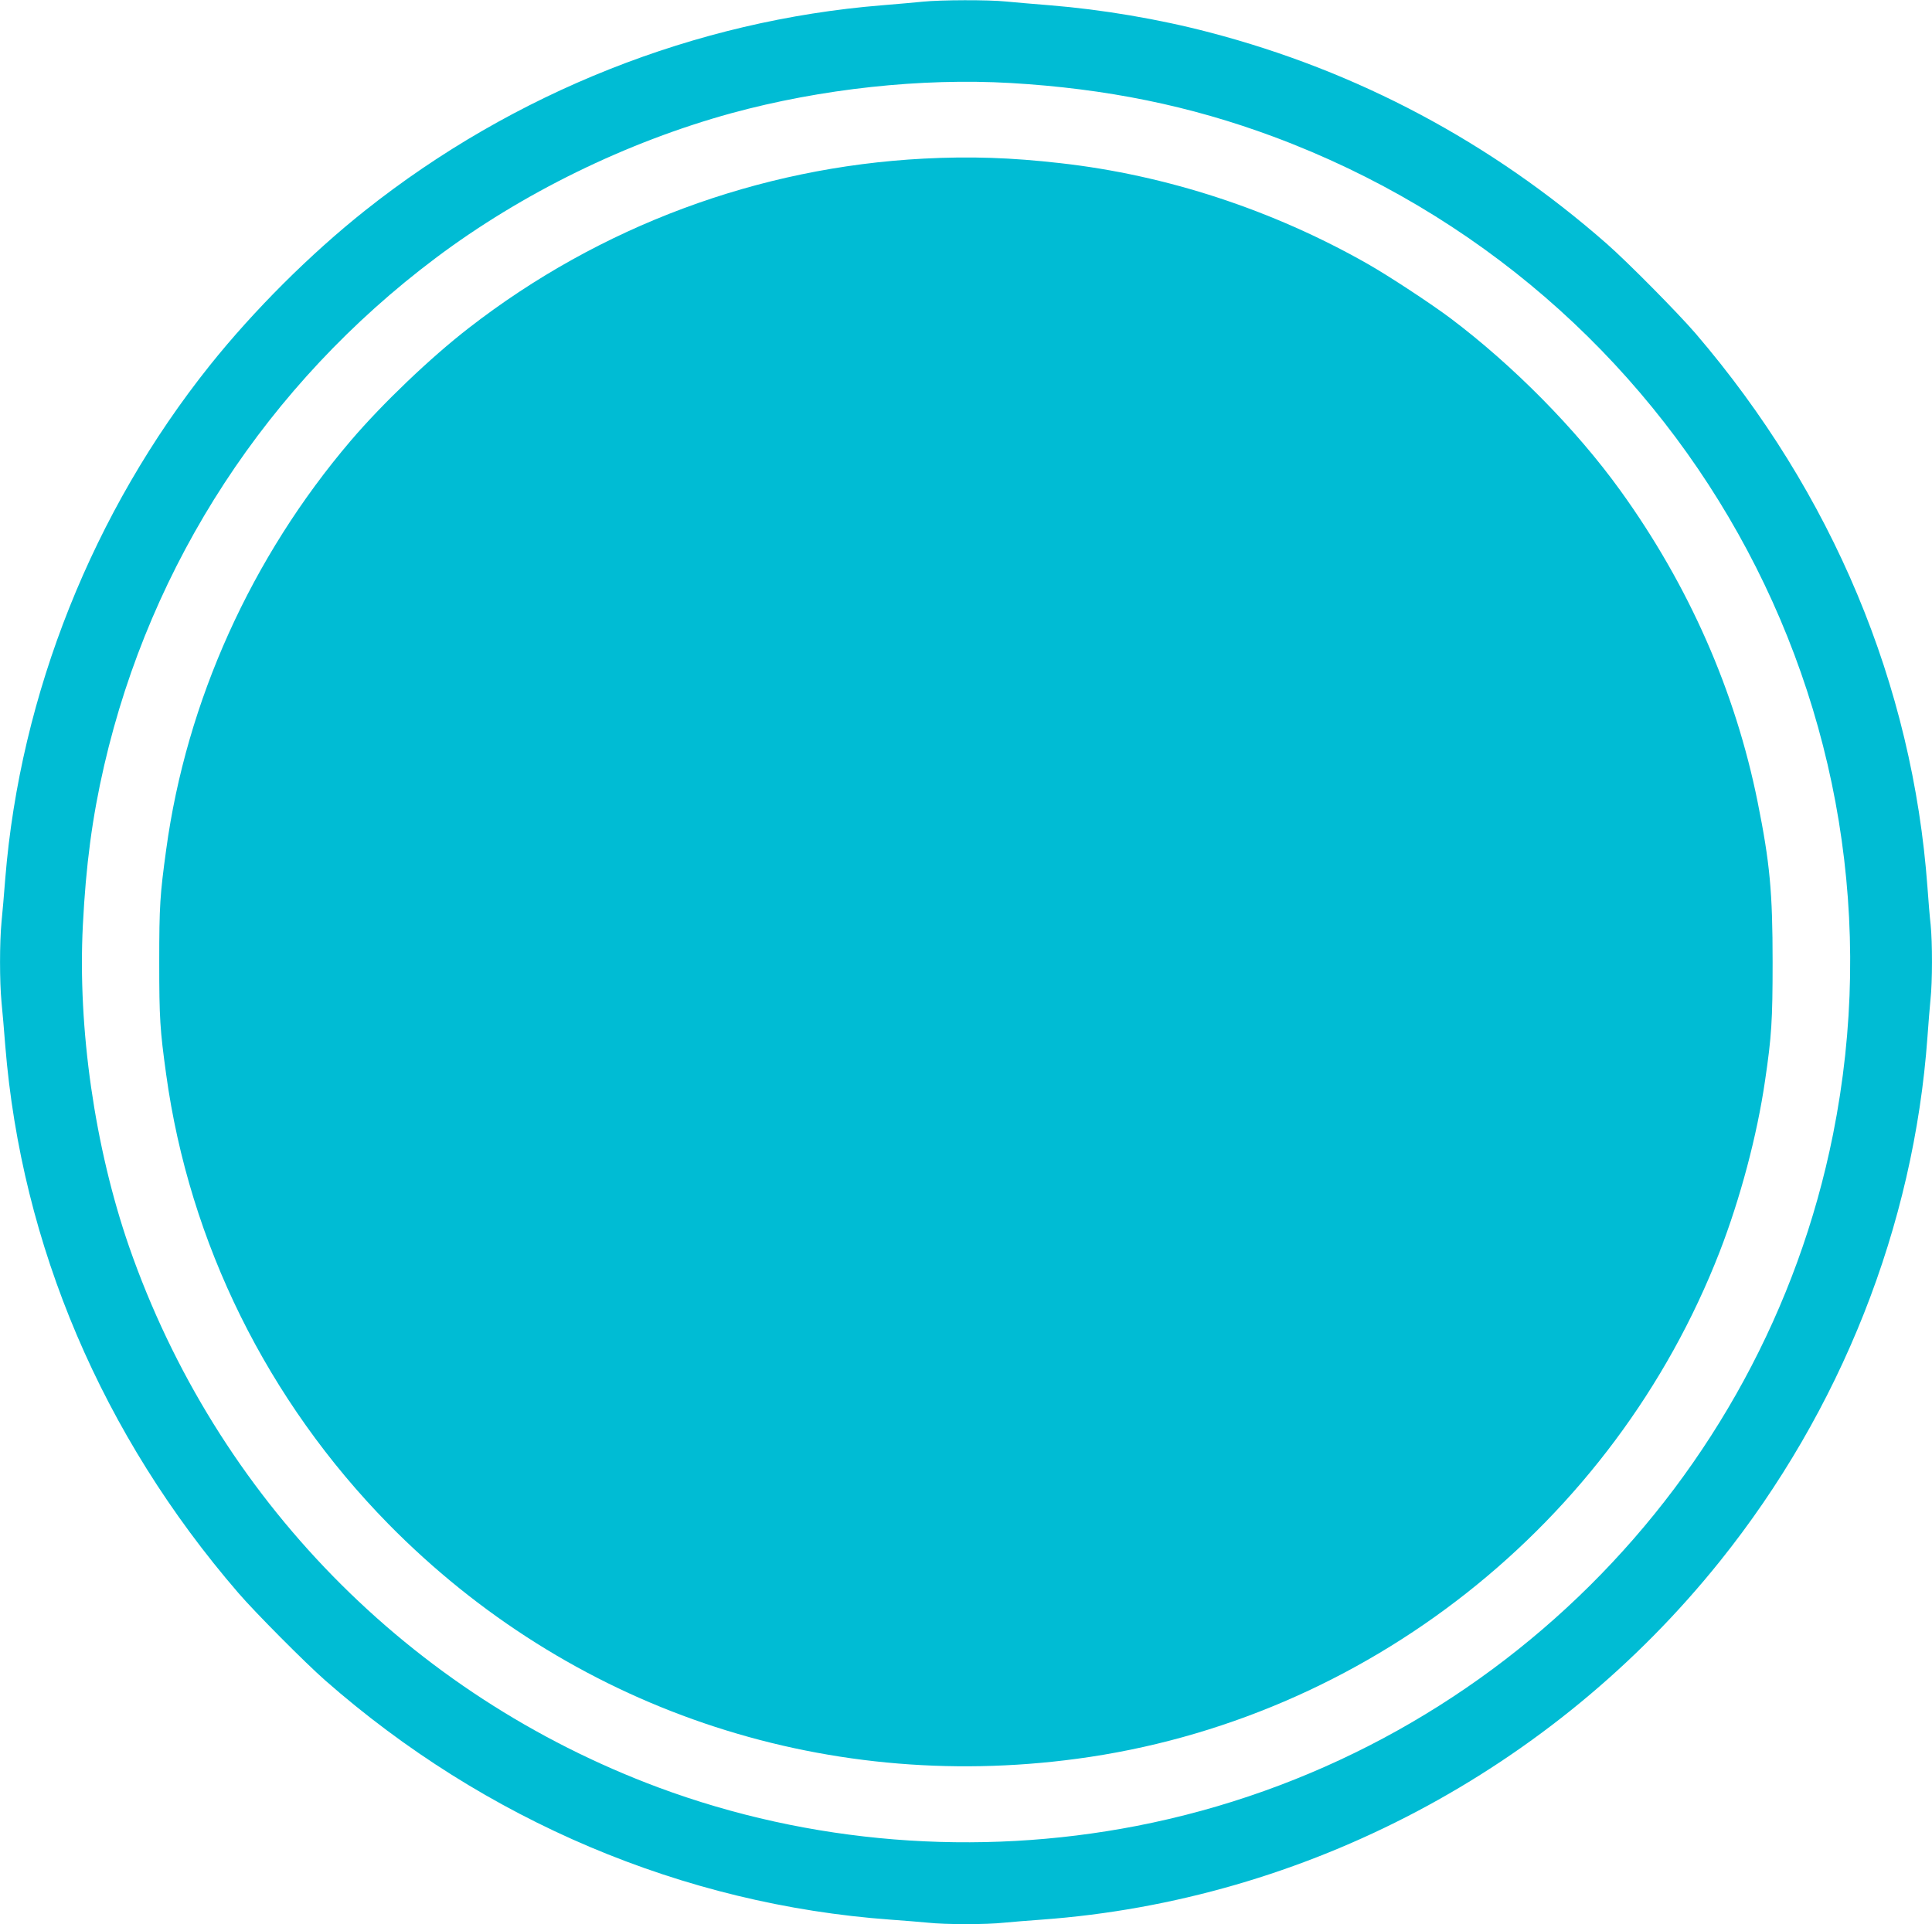
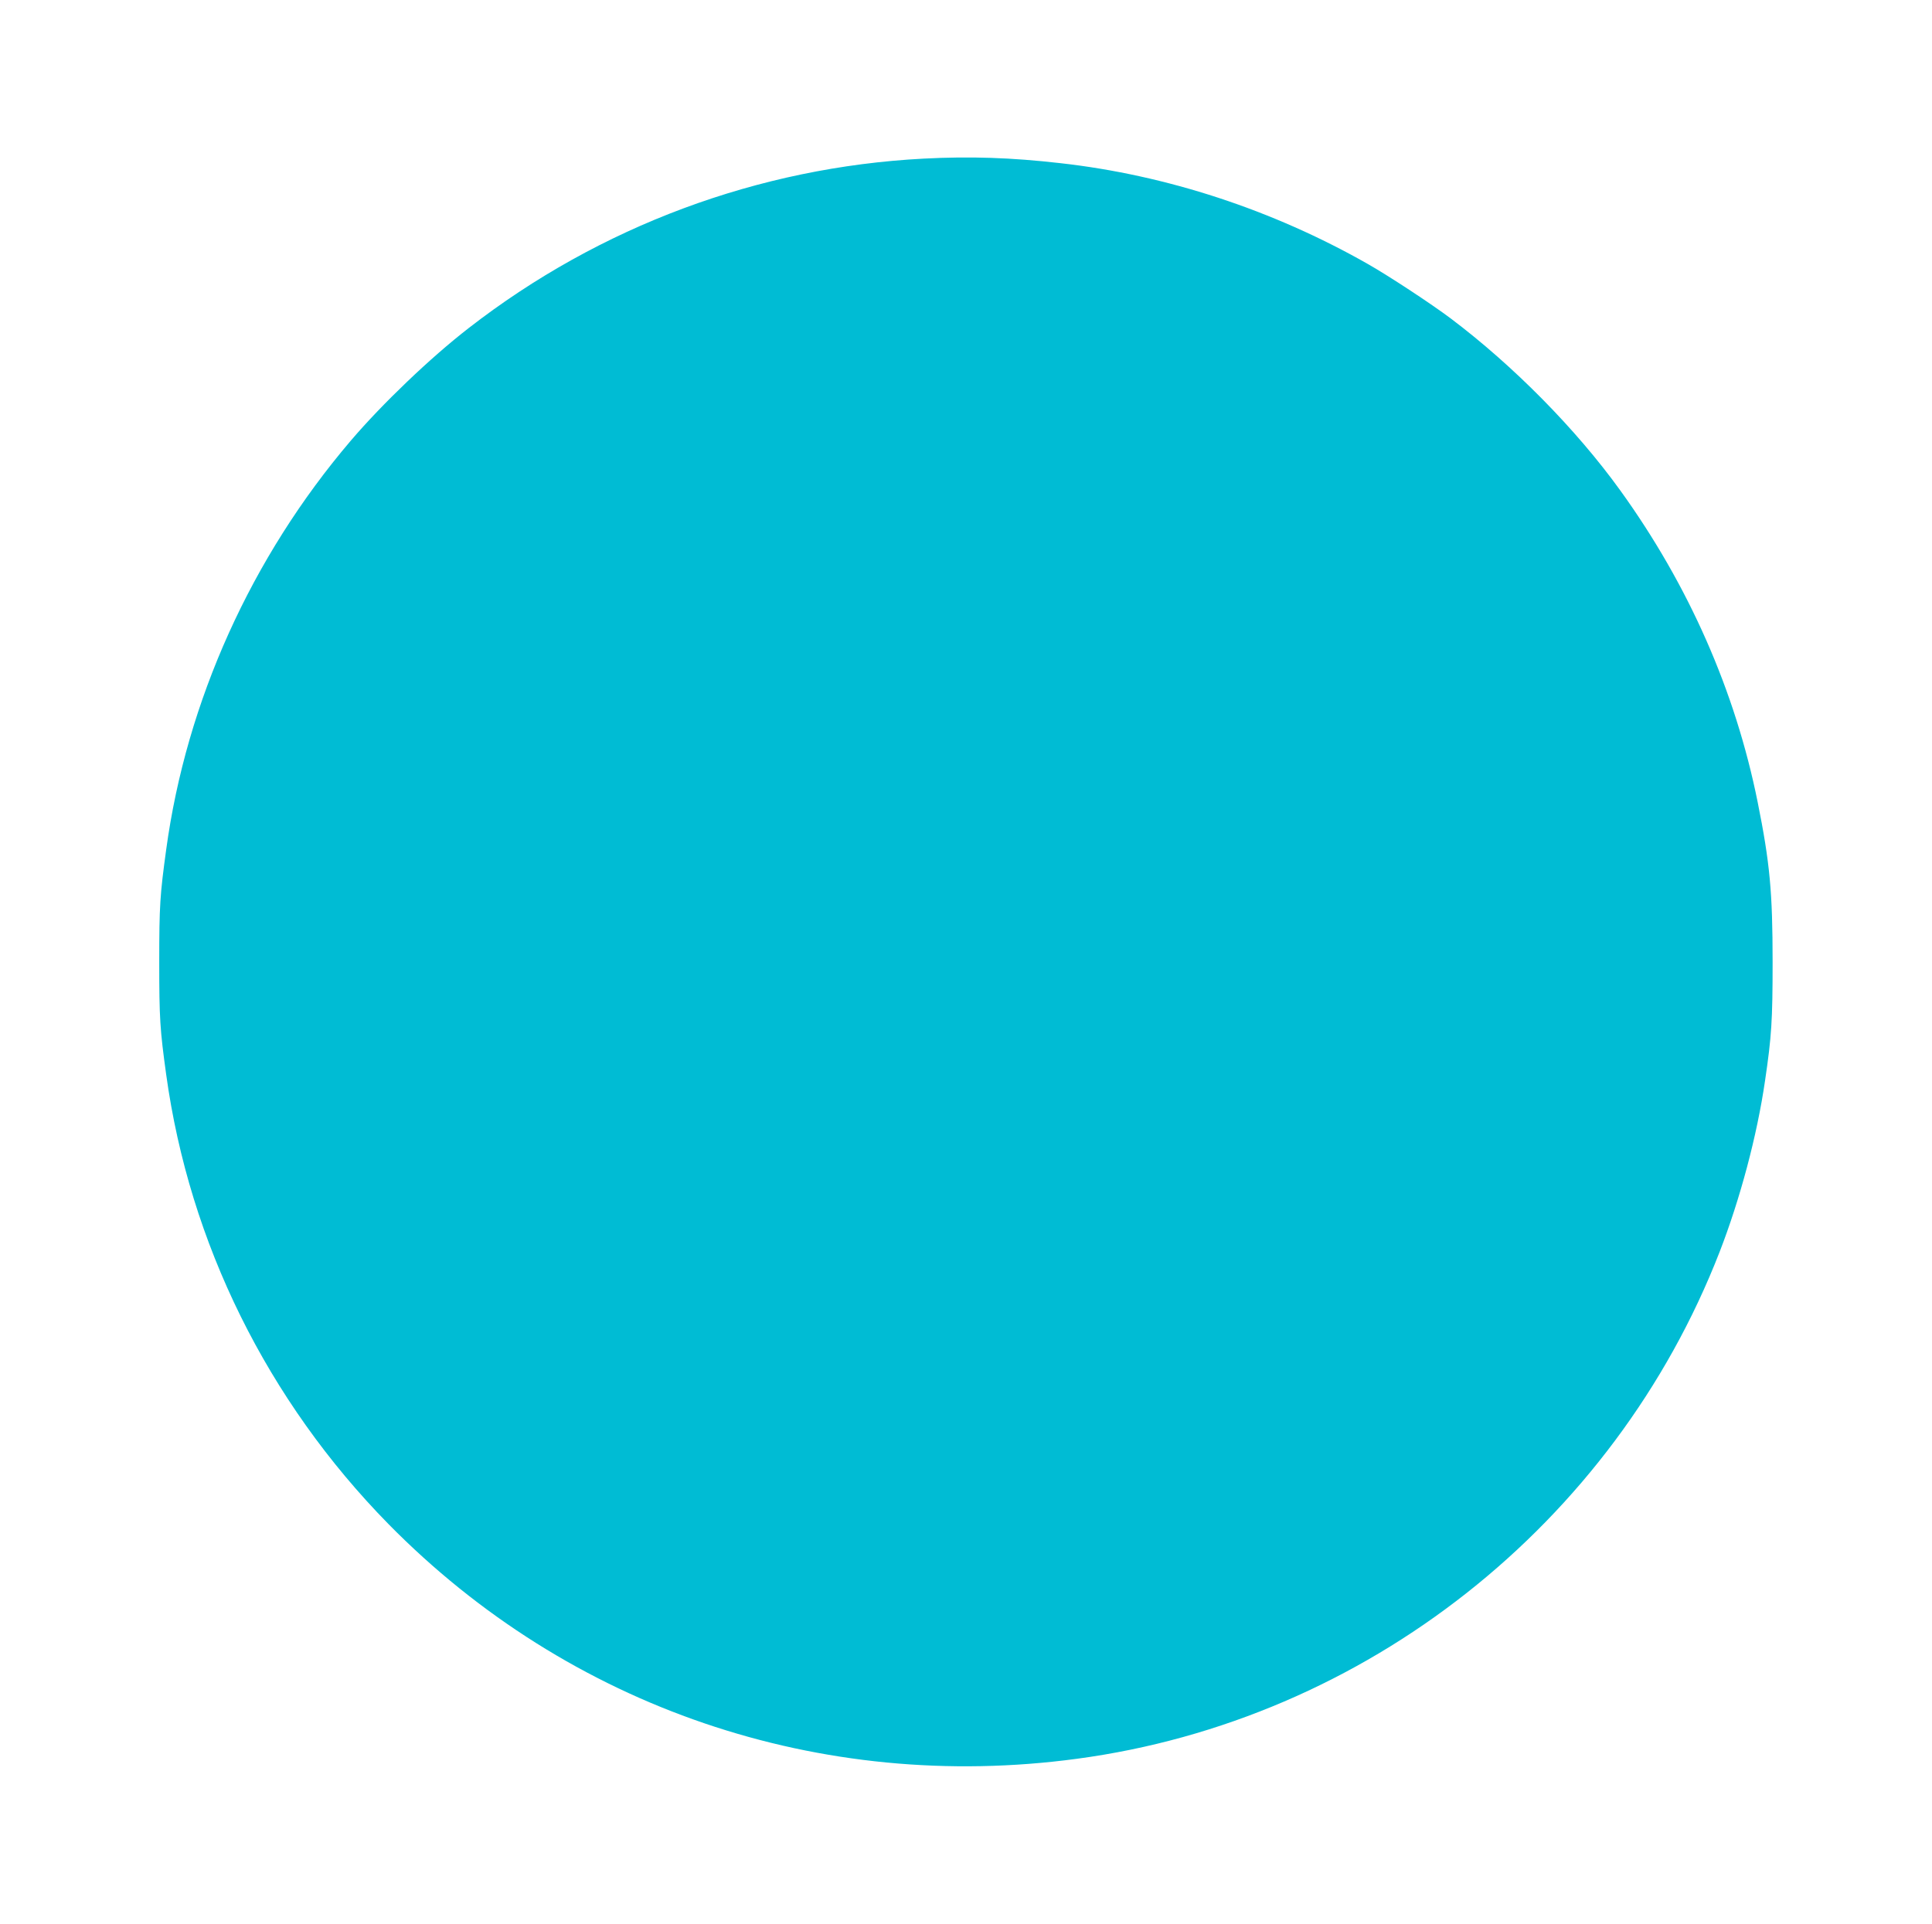
<svg xmlns="http://www.w3.org/2000/svg" version="1.0" width="1280pt" height="1275pt" viewBox="0 0 1280 1275" preserveAspectRatio="xMidYMid meet">
  <g transform="translate(0,1275) scale(0.1,-0.1)" fill="#00bcd4" stroke="none">
-     <path d="M6115 12739 c-44 -5 -166 -15 -271 -24 -1237 -100 -2440 -578 -3424 -1359 -364 -289 -737 -661 -1029 -1026 -775 -970 -1257 -2179 -1356 -3400 -8 -102 -19 -232 -25 -290 -13 -136 -13 -394 0 -530 6 -58 17 -188 25 -290 107 -1322 642 -2580 1544 -3625 109 -127 445 -465 576 -580 1058 -929 2370 -1485 3745 -1585 85 -6 196 -15 247 -20 118 -13 388 -13 506 0 51 5 162 14 247 20 1747 127 3388 994 4495 2375 801 999 1285 2221 1375 3475 6 85 15 196 20 247 13 117 13 378 1 496 -6 51 -15 162 -21 247 -98 1342 -629 2611 -1536 3670 -118 137 -449 472 -589 595 -767 673 -1651 1144 -2630 1400 -339 89 -714 152 -1059 180 -105 8 -236 20 -291 25 -115 12 -433 11 -550 -1z m580 -539 c633 -37 1189 -150 1743 -356 2702 -1006 4269 -3802 3706 -6612 -463 -2312 -2294 -4130 -4614 -4581 -1061 -206 -2167 -117 -3168 255 -1650 615 -2929 1922 -3507 3584 -227 656 -341 1446 -306 2130 20 396 62 715 141 1057 310 1343 1083 2527 2196 3363 572 430 1265 769 1960 960 593 162 1258 234 1849 200z" />
    <path d="M6120 11699 c-1095 -57 -2146 -448 -3015 -1123 -253 -196 -572 -501 -781 -746 -658 -772 -1089 -1725 -1223 -2710 -41 -299 -46 -371 -46 -745 0 -374 5 -448 46 -745 154 -1117 671 -2162 1473 -2979 1196 -1216 2860 -1784 4561 -1555 1910 256 3557 1555 4258 3359 136 351 248 770 301 1135 43 291 50 399 50 785 0 463 -18 657 -99 1060 -148 736 -457 1437 -910 2065 -292 405 -708 827 -1125 1141 -128 96 -409 281 -550 361 -628 357 -1331 588 -2036 667 -325 37 -595 46 -904 30z" />
  </g>
</svg>